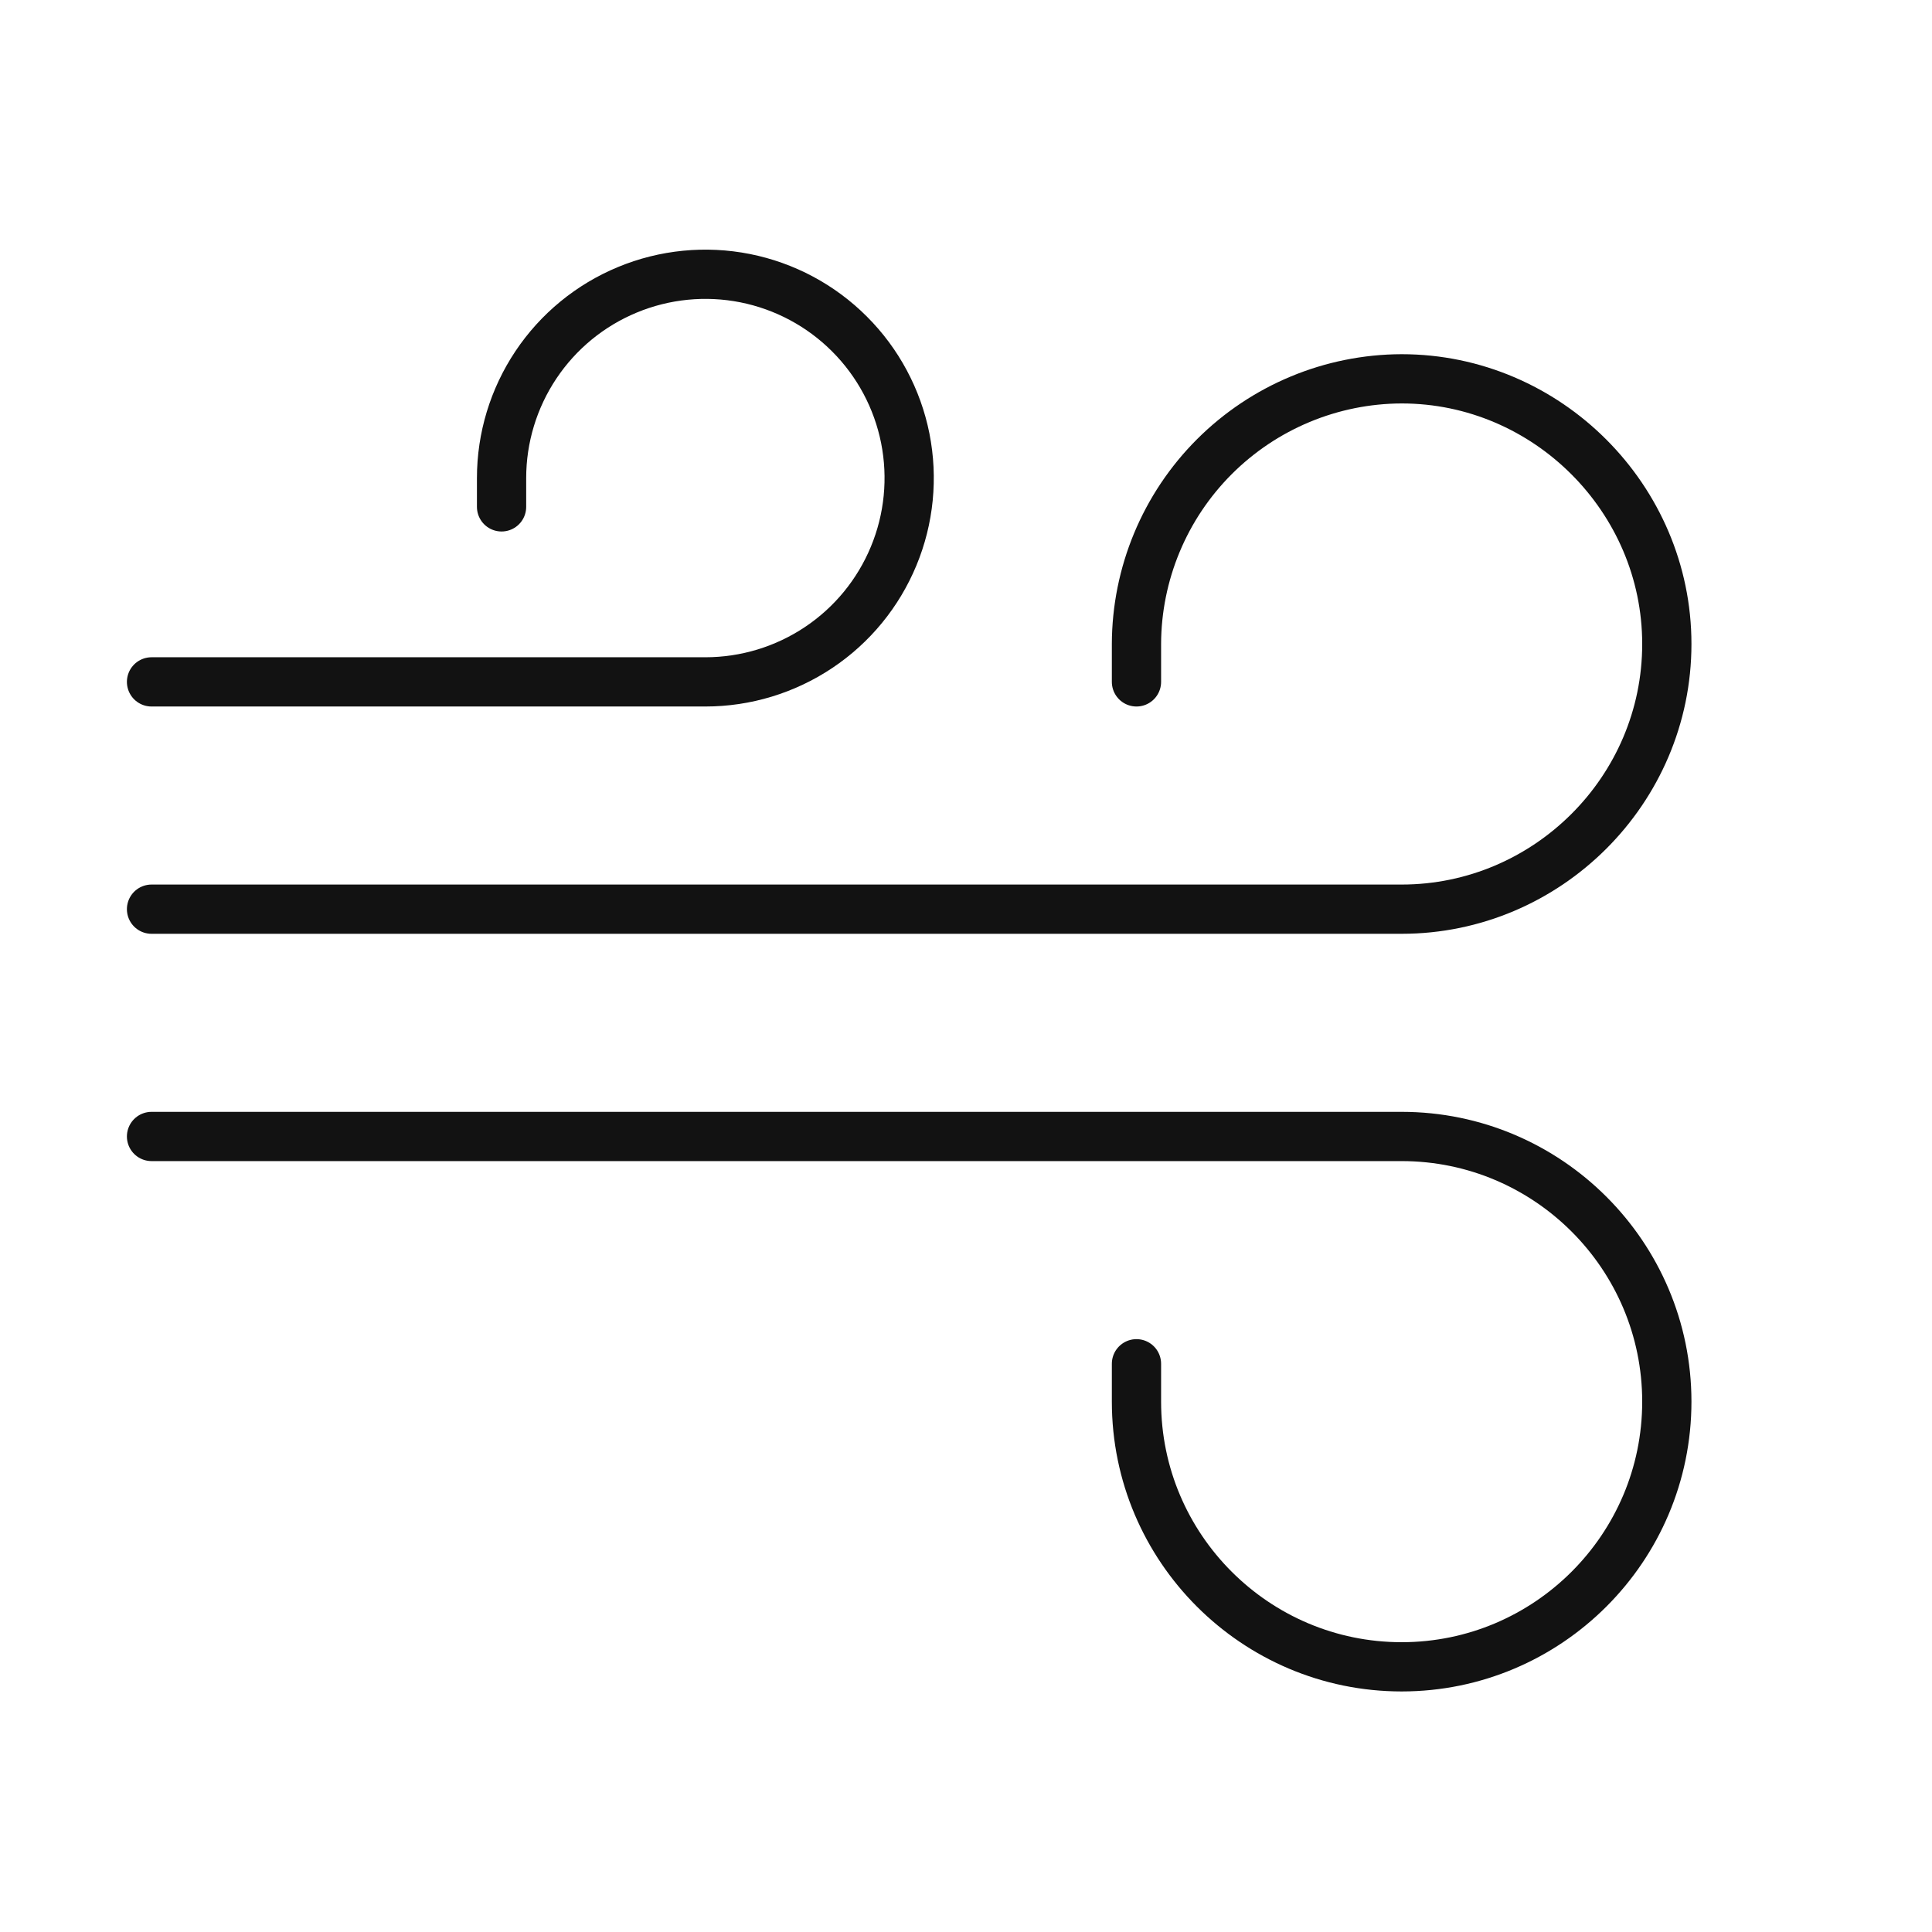
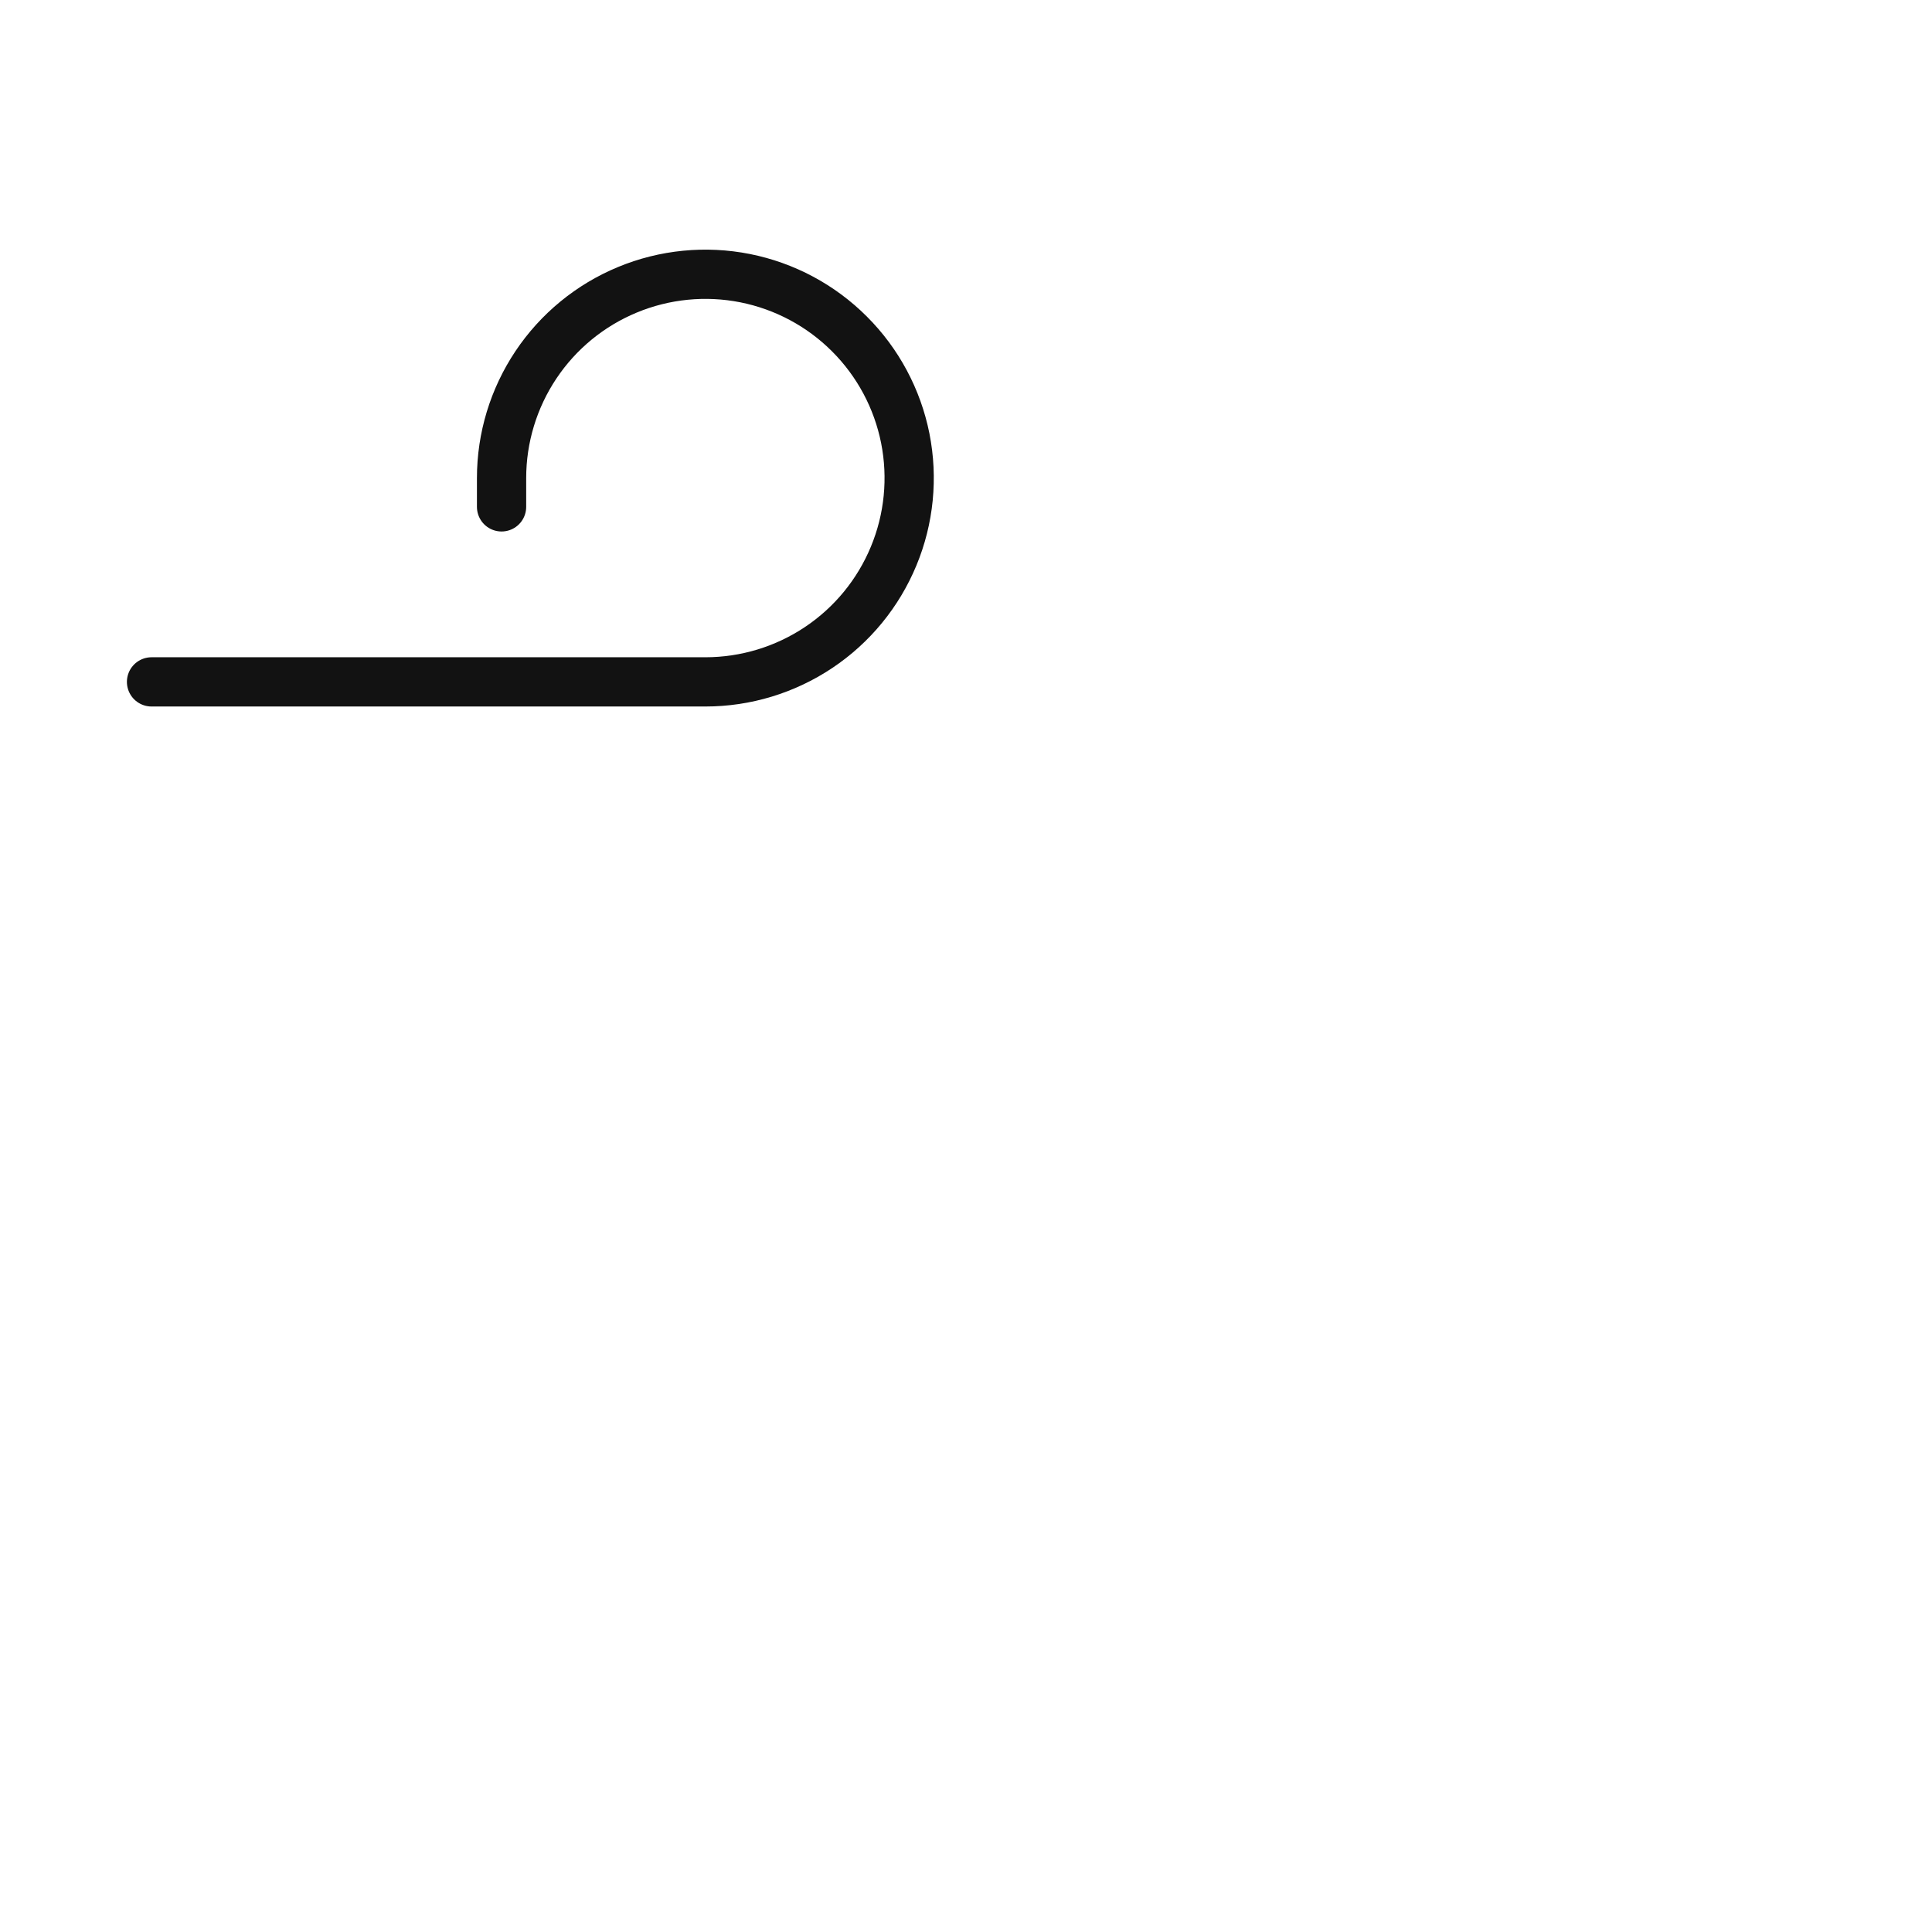
<svg xmlns="http://www.w3.org/2000/svg" width="51" height="51" viewBox="0 0 51 51" fill="none">
-   <path d="M4 30H37C40.86 30 44 33.14 44 37C44 40.86 40.86 44 37 44C33.14 44 30 40.86 30 37V36M4 24H37C40.84 24 44 20.86 44 17C44 13.16 40.84 10 37 10C35.145 10.005 33.368 10.745 32.056 12.056C30.744 13.368 30.005 15.145 30 17V18" stroke="#121212" stroke-width="1.3" stroke-miterlimit="10" stroke-linecap="round" stroke-linejoin="round" />
  <path d="M4 18H18.62C19.684 18 20.724 17.684 21.609 17.093C22.494 16.502 23.183 15.662 23.59 14.679C23.998 13.696 24.104 12.614 23.897 11.57C23.689 10.527 23.177 9.568 22.424 8.816C21.672 8.063 20.713 7.551 19.67 7.343C18.626 7.136 17.544 7.242 16.561 7.65C15.578 8.057 14.738 8.746 14.147 9.631C13.556 10.516 13.24 11.556 13.24 12.62V13.38" stroke="#121212" stroke-width="1.3" stroke-miterlimit="10" stroke-linecap="round" stroke-linejoin="round" />
</svg>